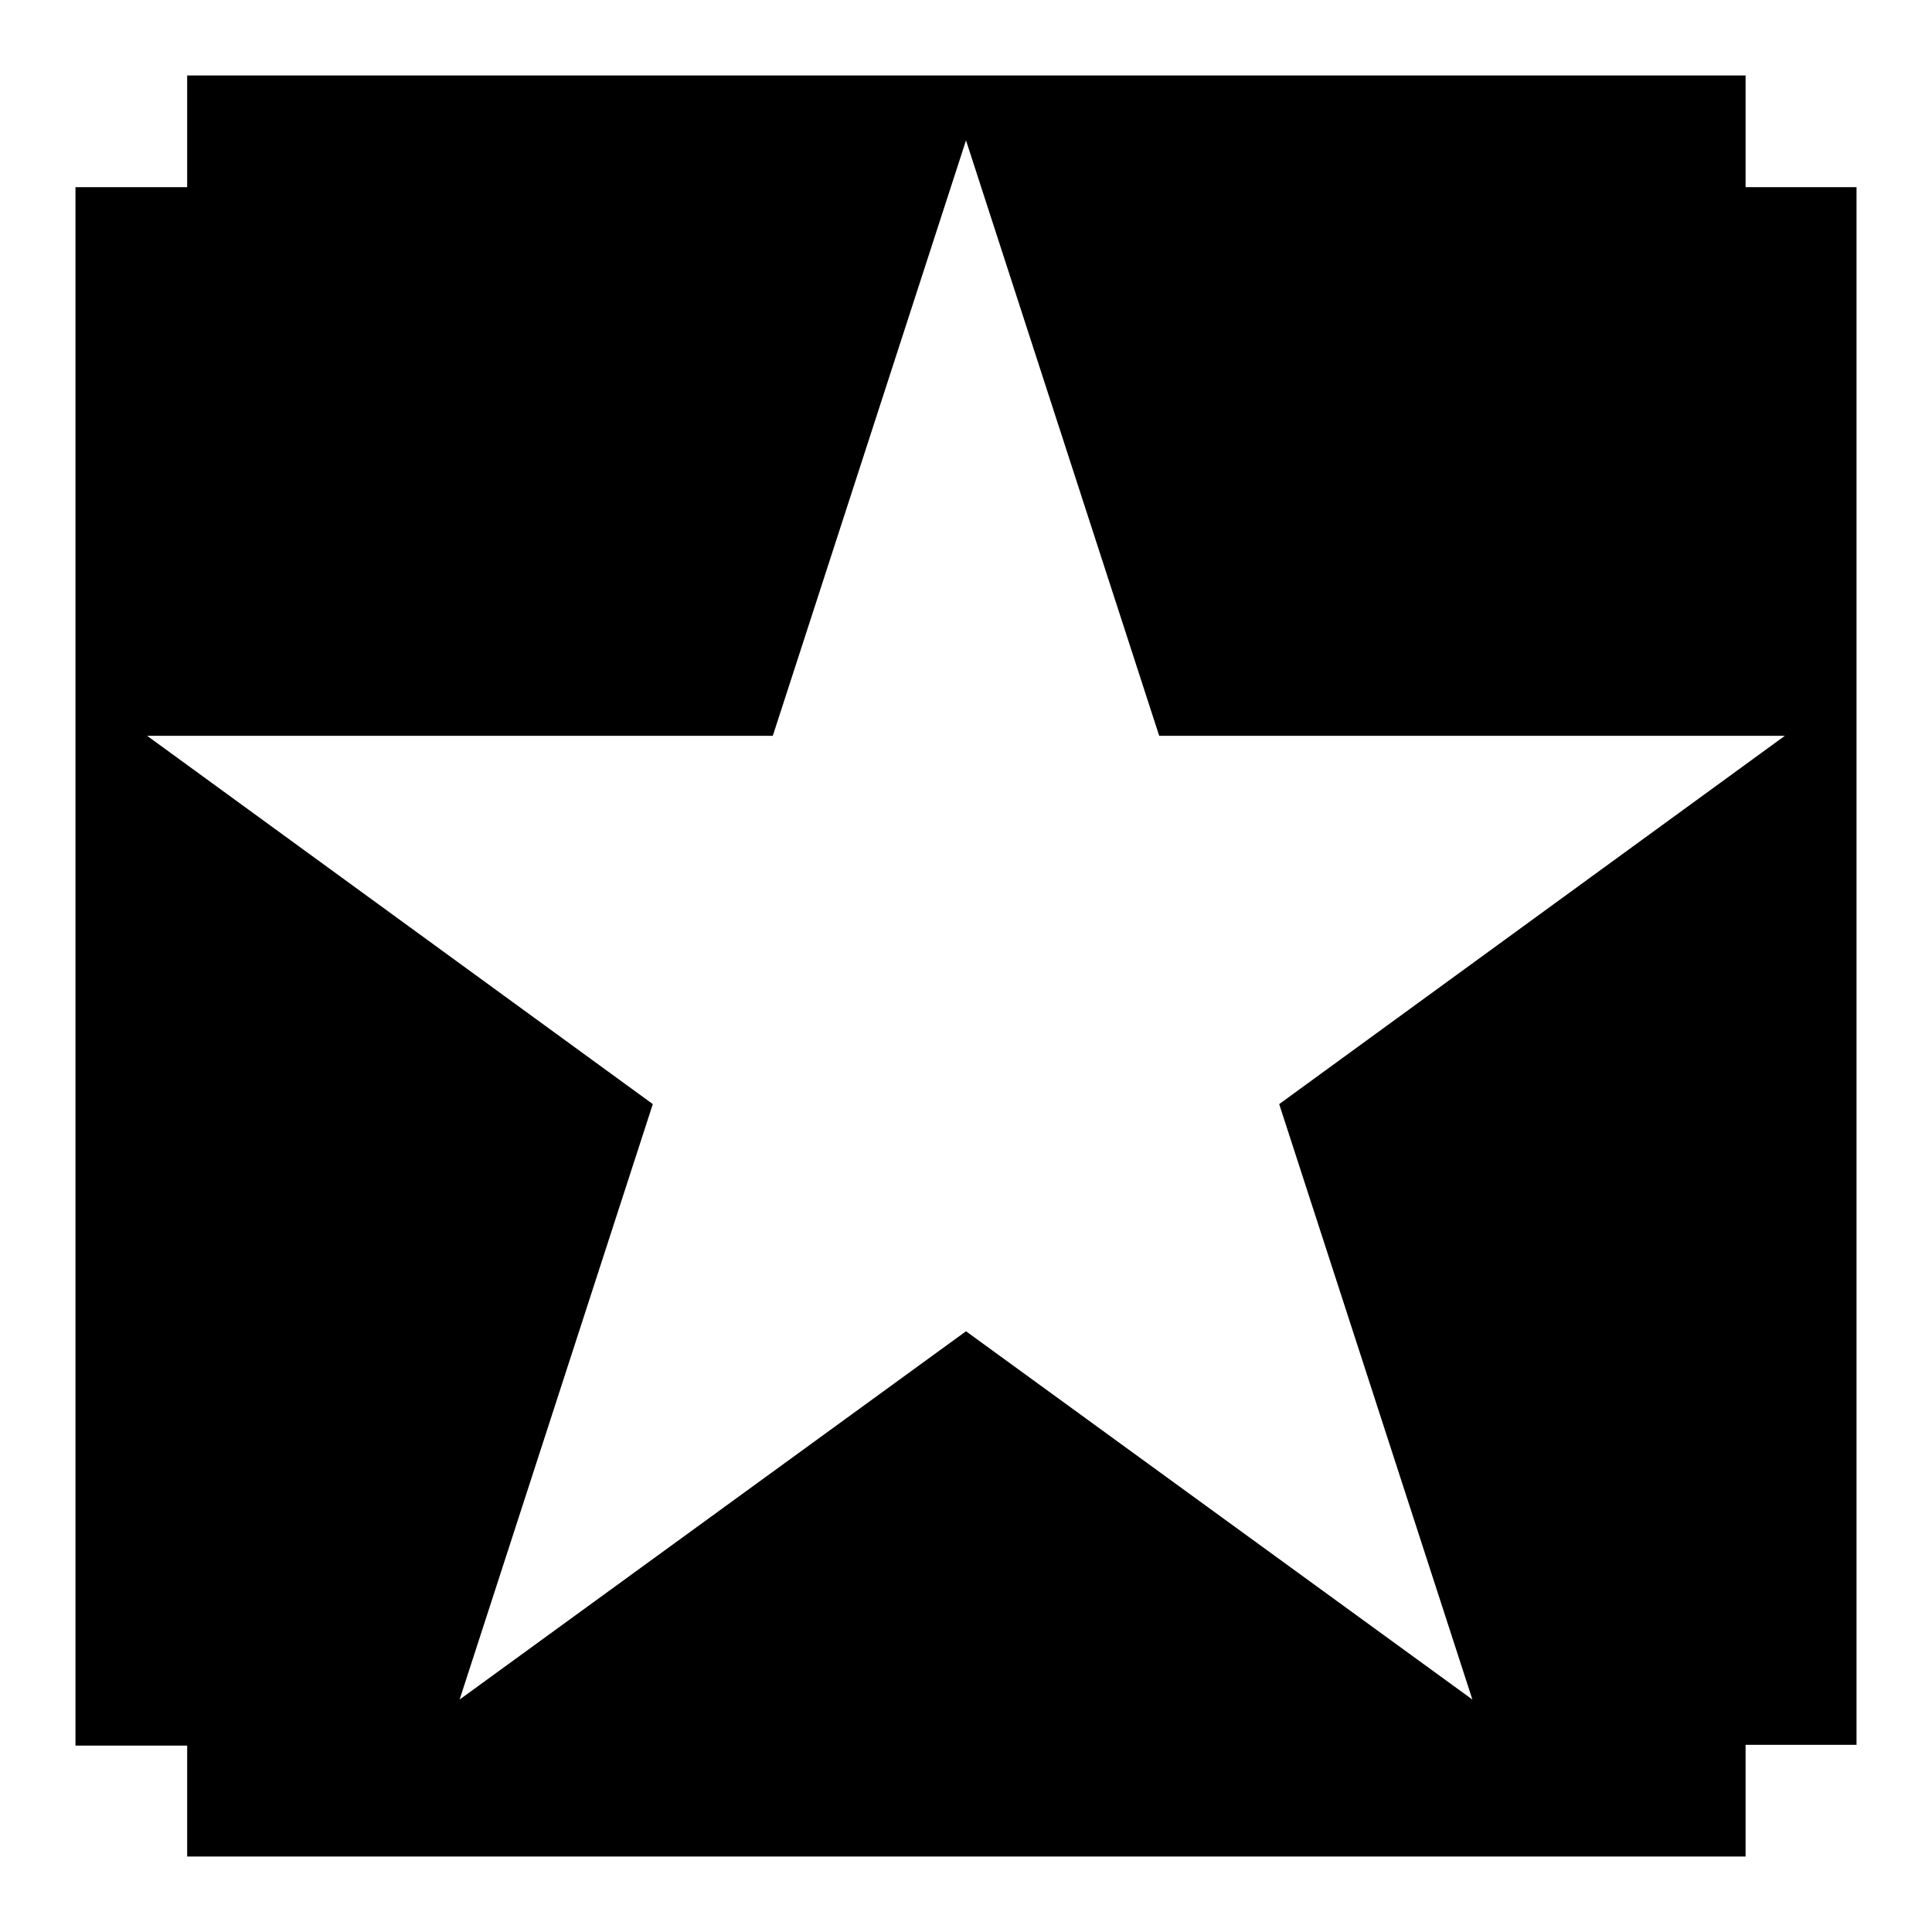
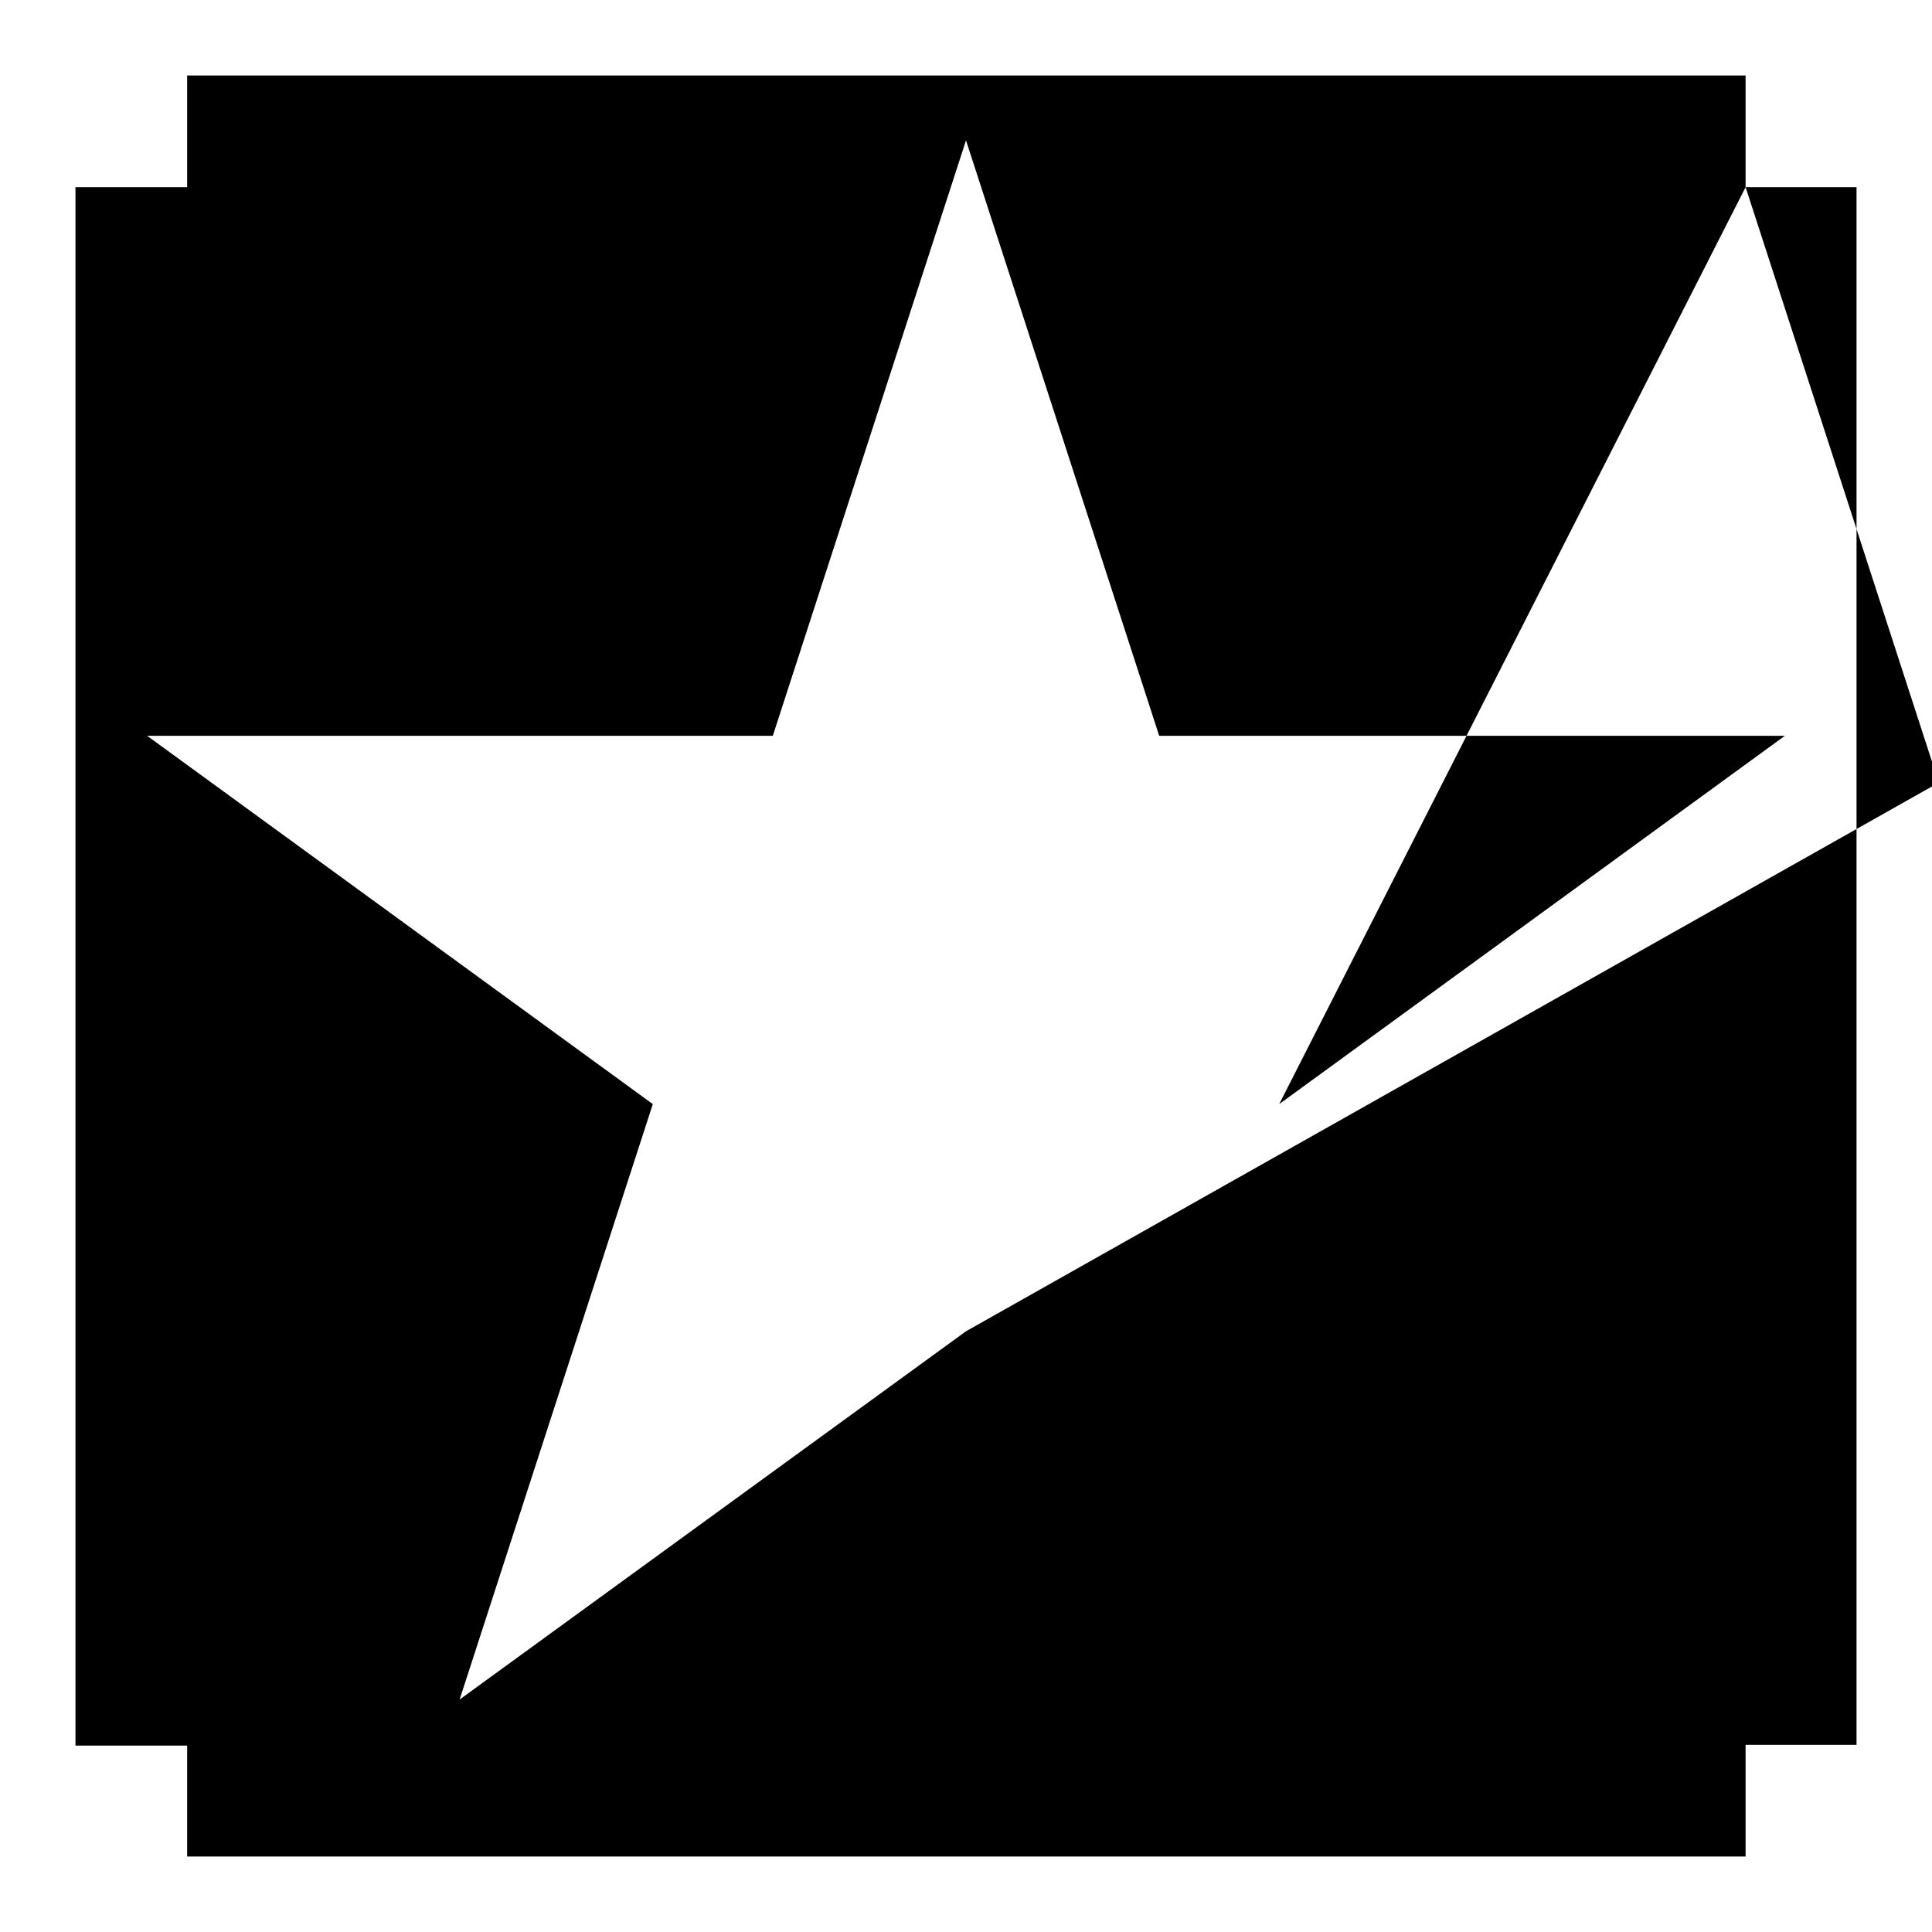
<svg xmlns="http://www.w3.org/2000/svg" version="1.1" x="0px" y="0px" viewBox="0 0 256 256" enable-background="new 0 0 256 256" xml:space="preserve">
  <g>
    <g>
-       <path fill="#000000" d="M231.3,24.8V10H24.8v14.8H10v206.5h14.8V246h206.5v-14.8H246V24.8H231.3z M169.5,146.3l25.6,78.9L128,176.4l-67.1,48.8l25.6-78.9L19.5,97.5h82.9L128,18.6l25.6,78.9h82.9L169.5,146.3z" />
+       <path fill="#000000" d="M231.3,24.8V10H24.8v14.8H10v206.5h14.8V246h206.5v-14.8H246V24.8H231.3z l25.6,78.9L128,176.4l-67.1,48.8l25.6-78.9L19.5,97.5h82.9L128,18.6l25.6,78.9h82.9L169.5,146.3z" />
    </g>
  </g>
</svg>